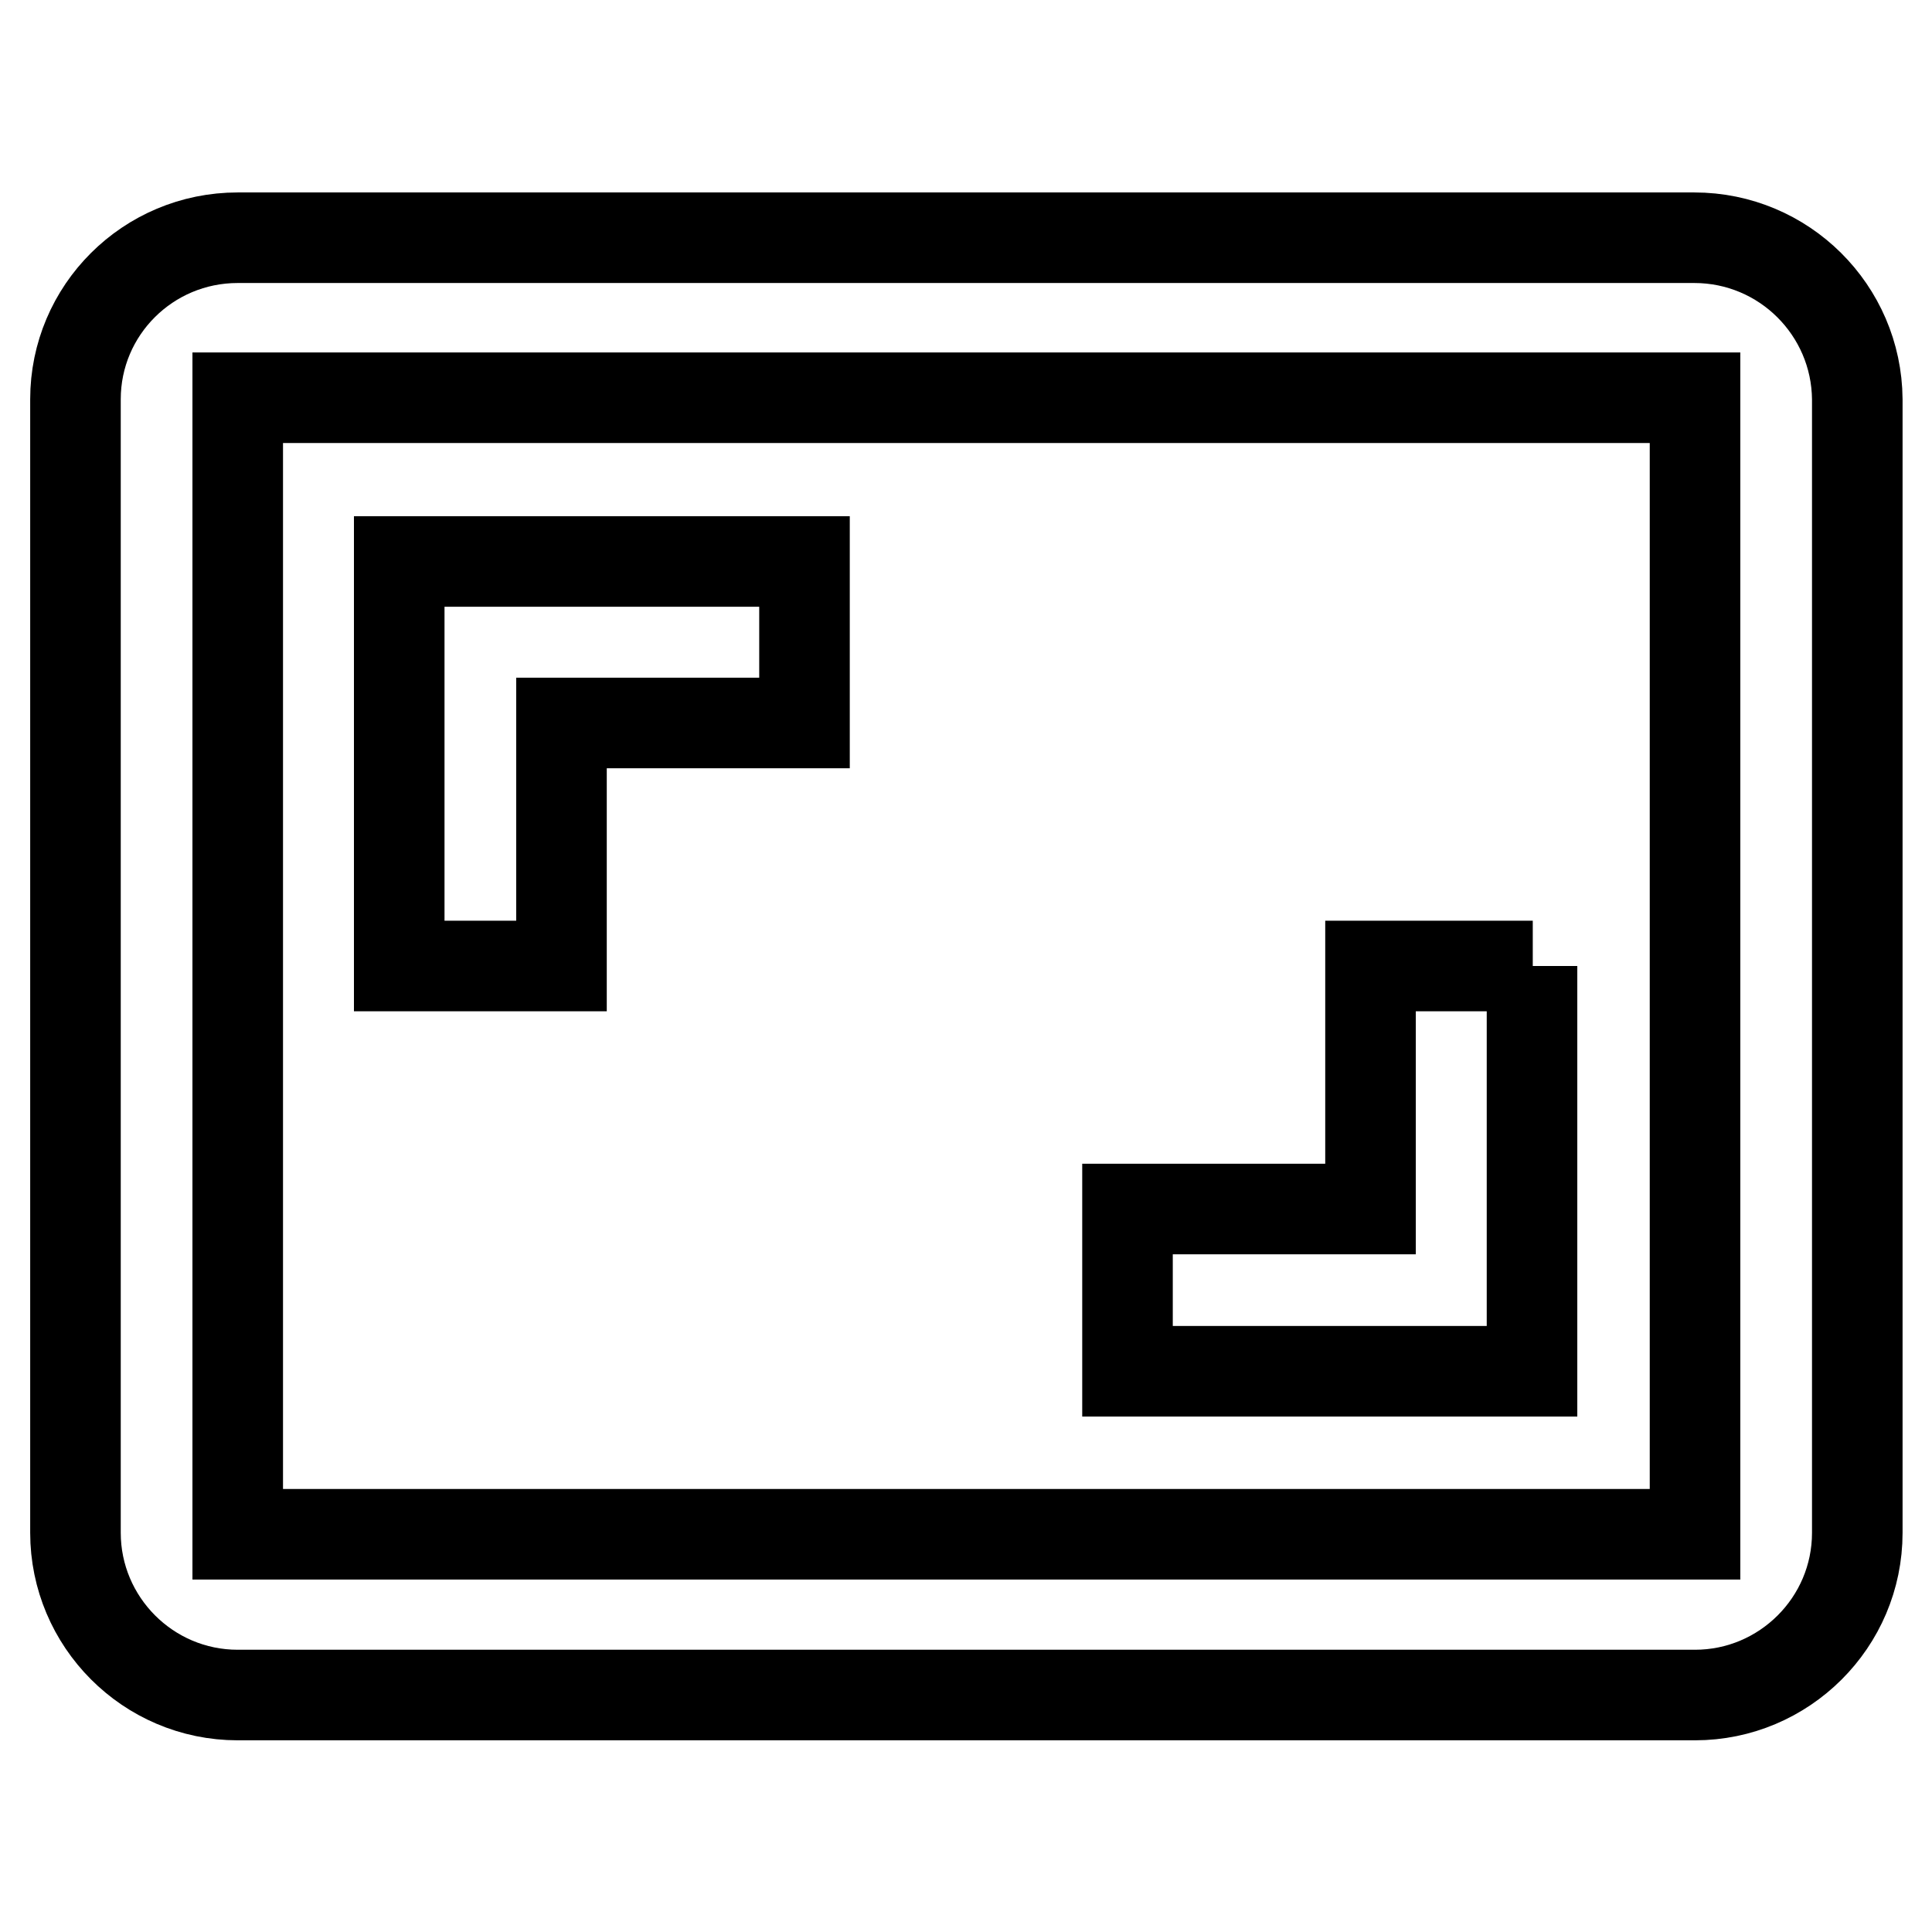
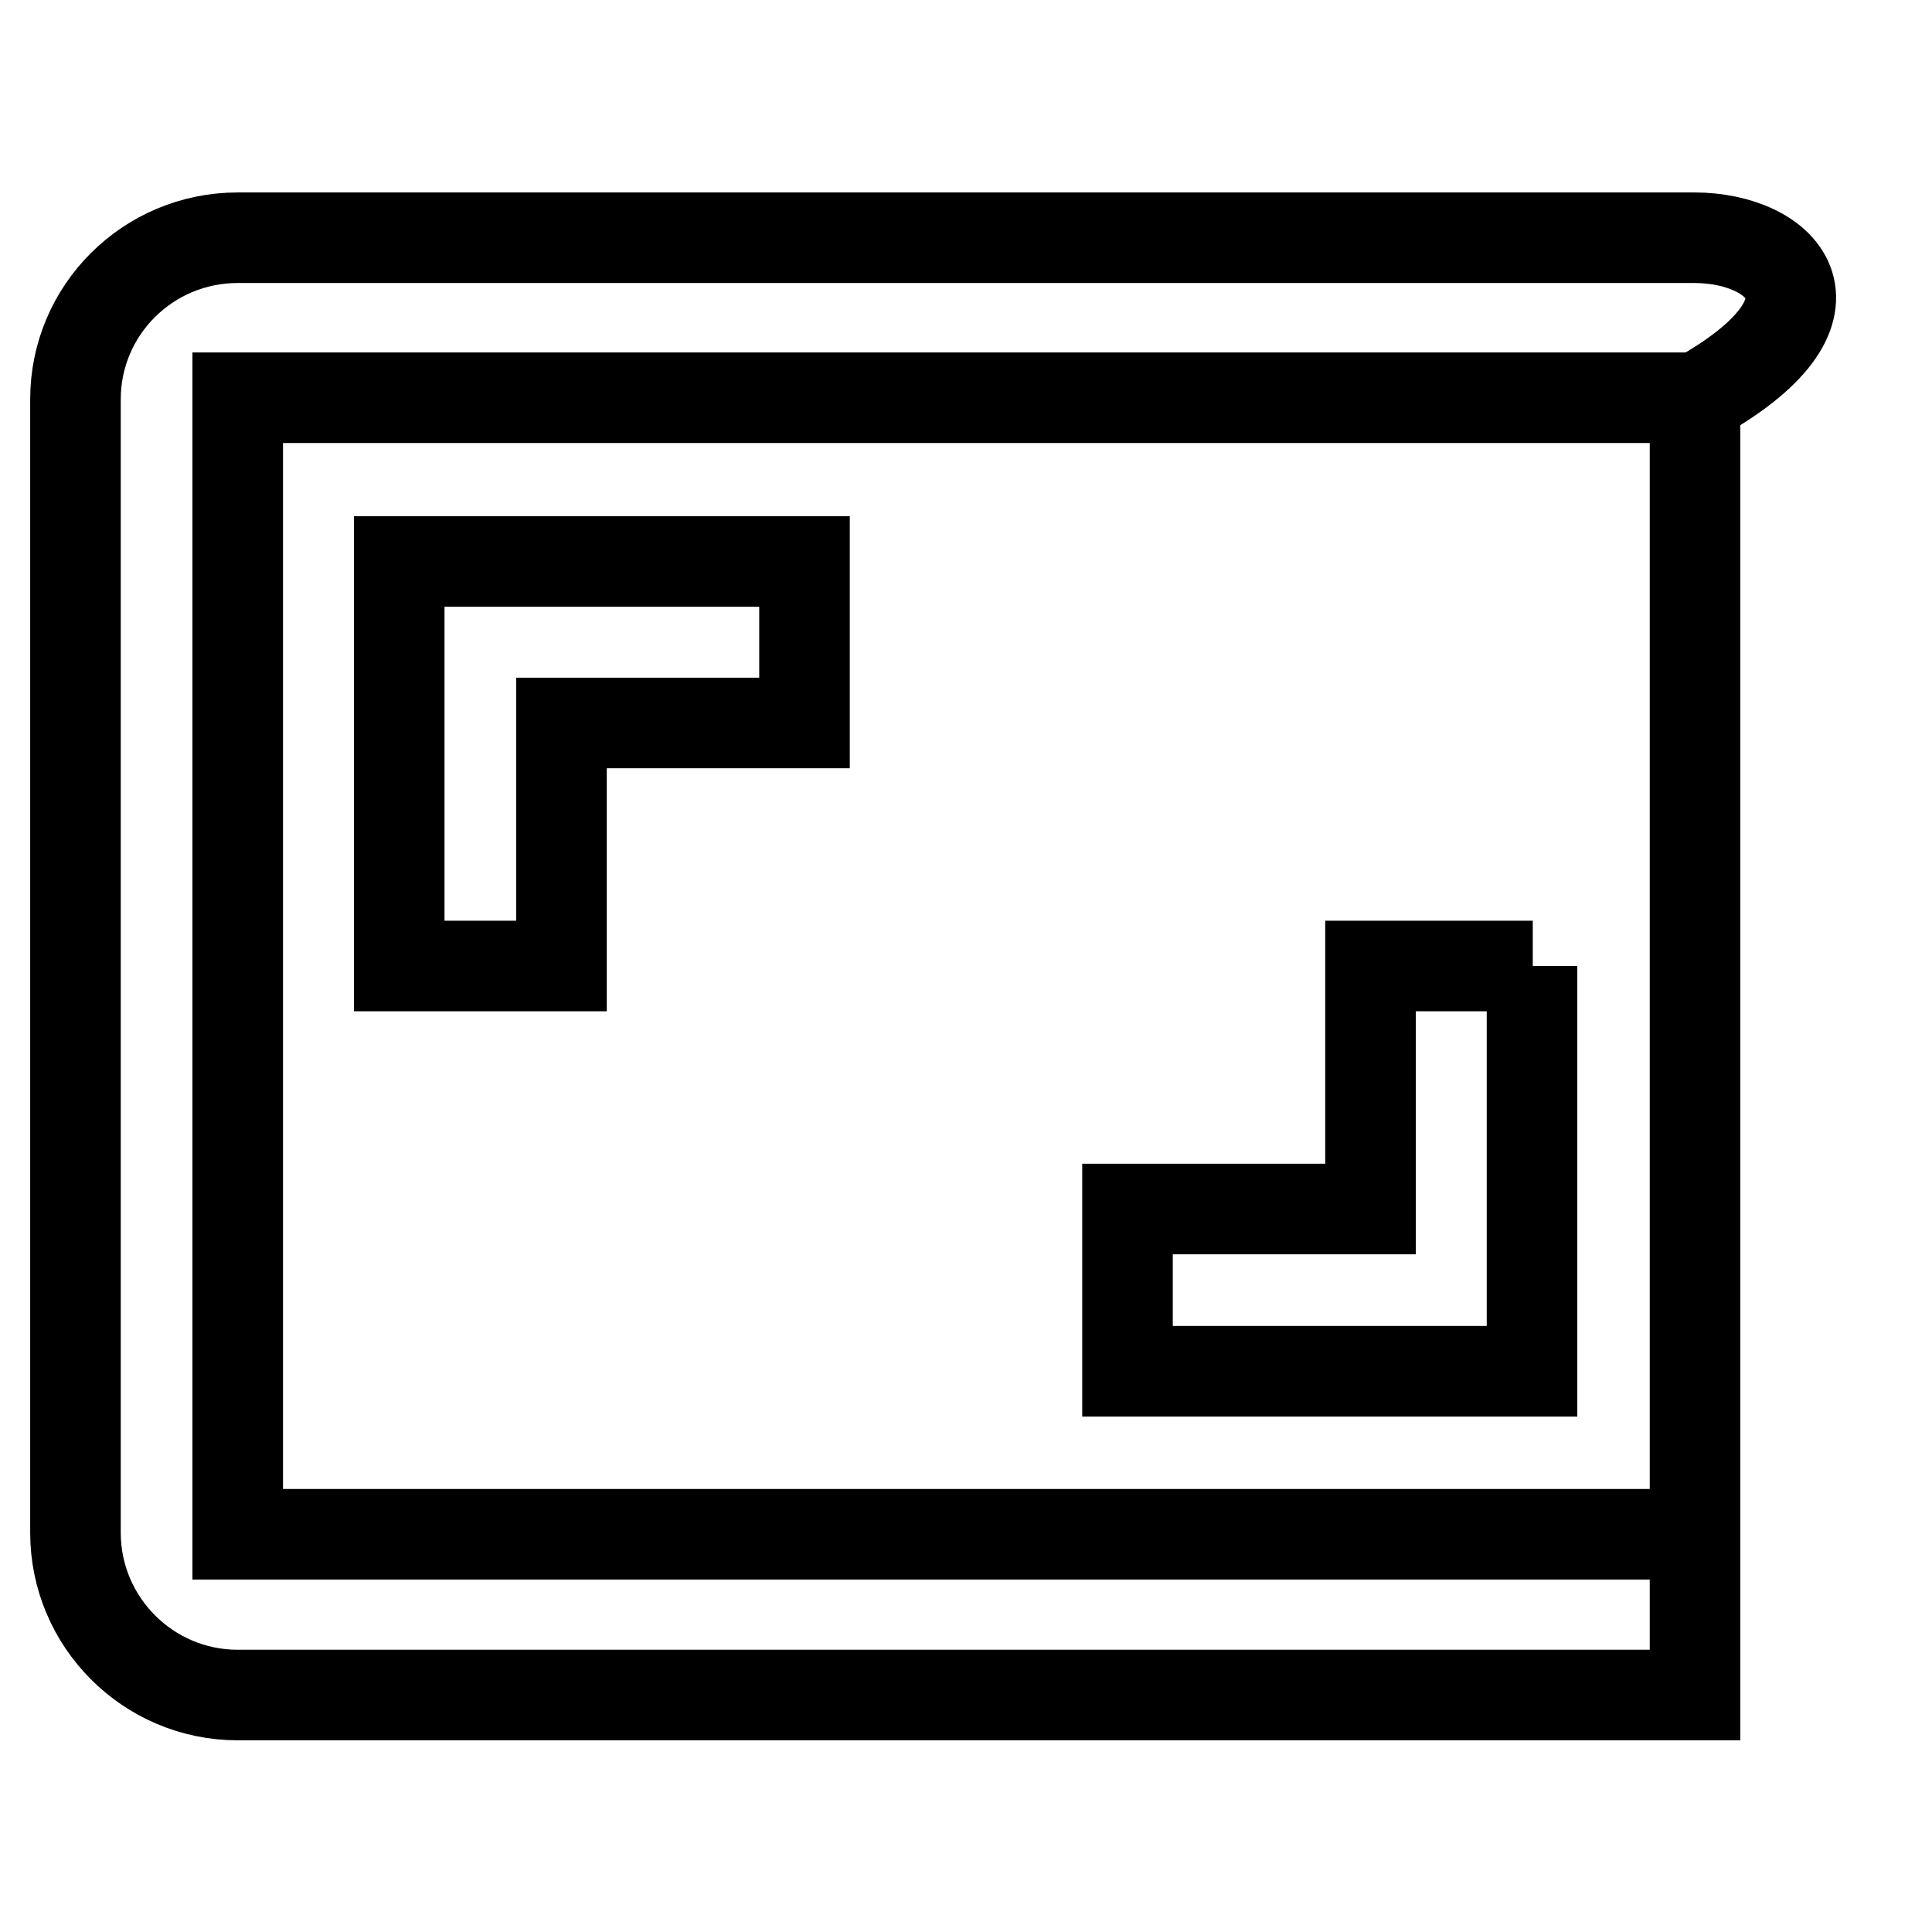
<svg xmlns="http://www.w3.org/2000/svg" version="1.1" x="0px" y="0px" viewBox="0 0 256 256" enable-background="new 0 0 256 256" xml:space="preserve">
  <g>
    <g>
-       <path stroke-width="12" fill-opacity="0" stroke="#000000" d="M203.1,128h-21.5v32.2h-32.2v21.5h53.6V128z M74.4,95.8h32.2V74.4H52.9V128h21.5V95.8z M224.5,31.5H31.5C19.6,31.5,10,41.1,10,52.9v150.2c0,11.8,9.6,21.5,21.5,21.5h193.1c11.8,0,21.5-9.6,21.5-21.5V52.9C246,41.1,236.4,31.5,224.5,31.5z M224.5,203.3H31.5V52.7h193.1V203.3L224.5,203.3z" />
+       <path stroke-width="12" fill-opacity="0" stroke="#000000" d="M203.1,128h-21.5v32.2h-32.2v21.5h53.6V128z M74.4,95.8h32.2V74.4H52.9V128h21.5V95.8z M224.5,31.5H31.5C19.6,31.5,10,41.1,10,52.9v150.2c0,11.8,9.6,21.5,21.5,21.5h193.1V52.9C246,41.1,236.4,31.5,224.5,31.5z M224.5,203.3H31.5V52.7h193.1V203.3L224.5,203.3z" />
    </g>
  </g>
</svg>